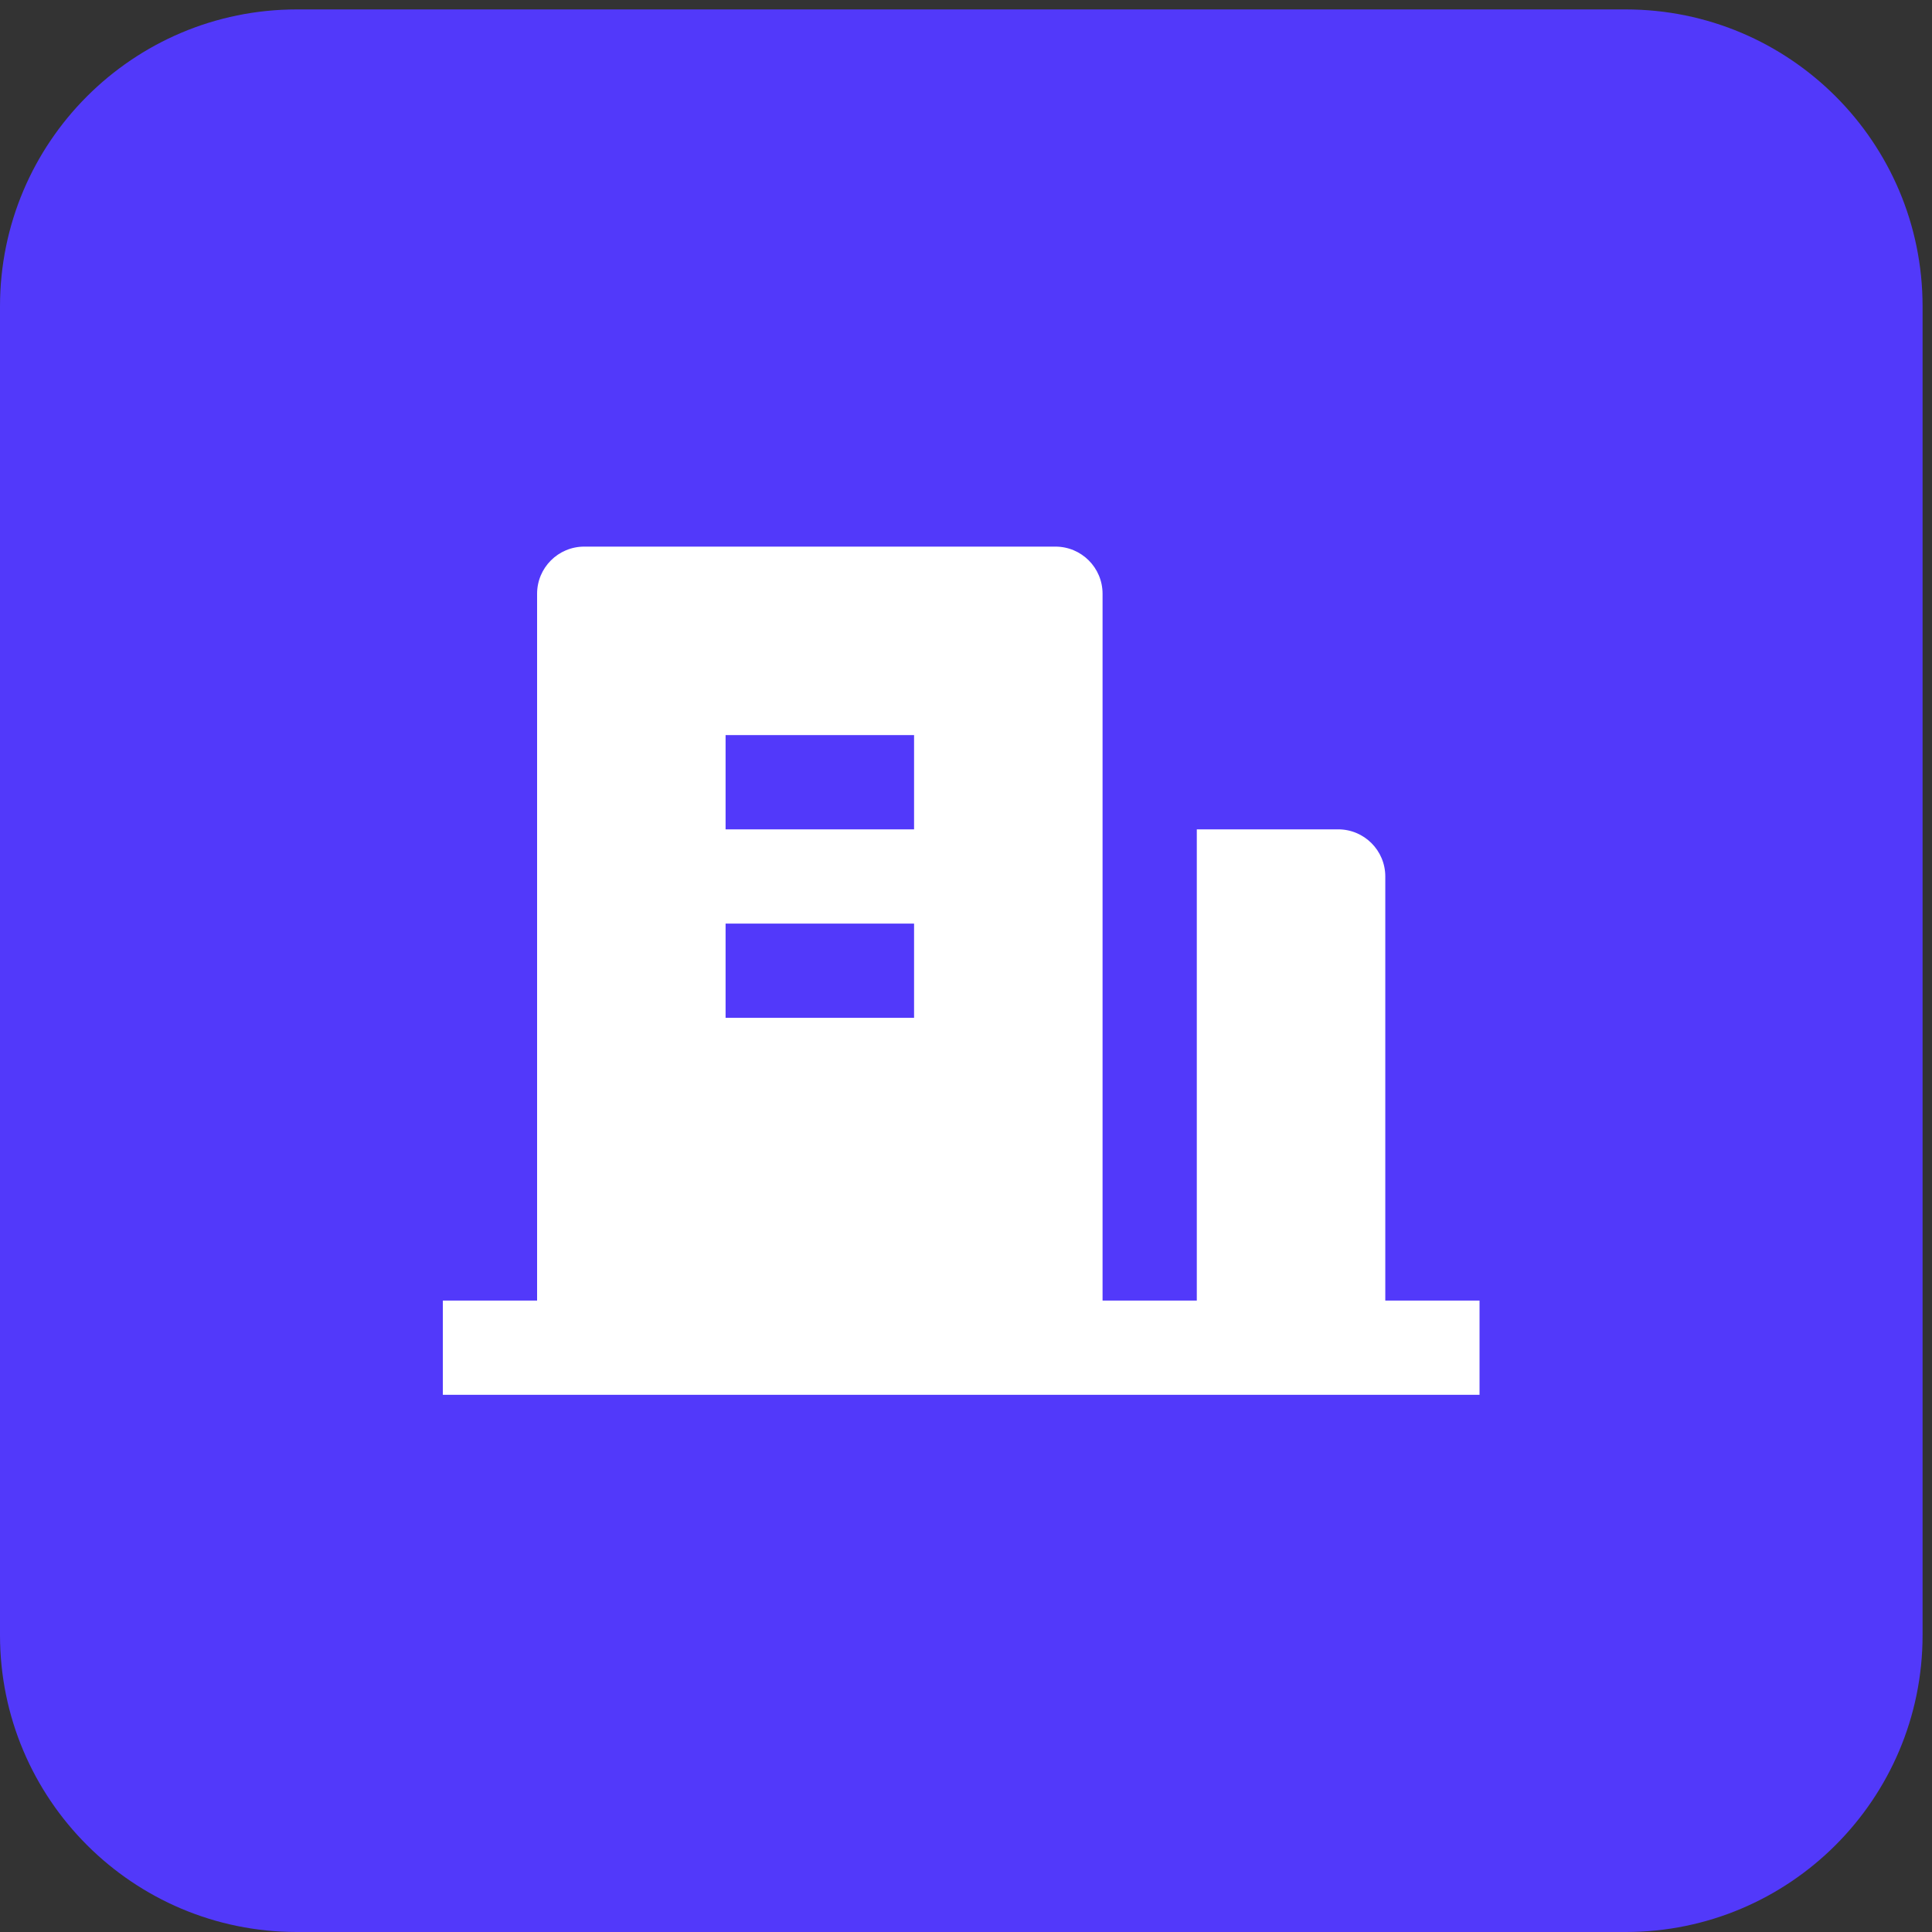
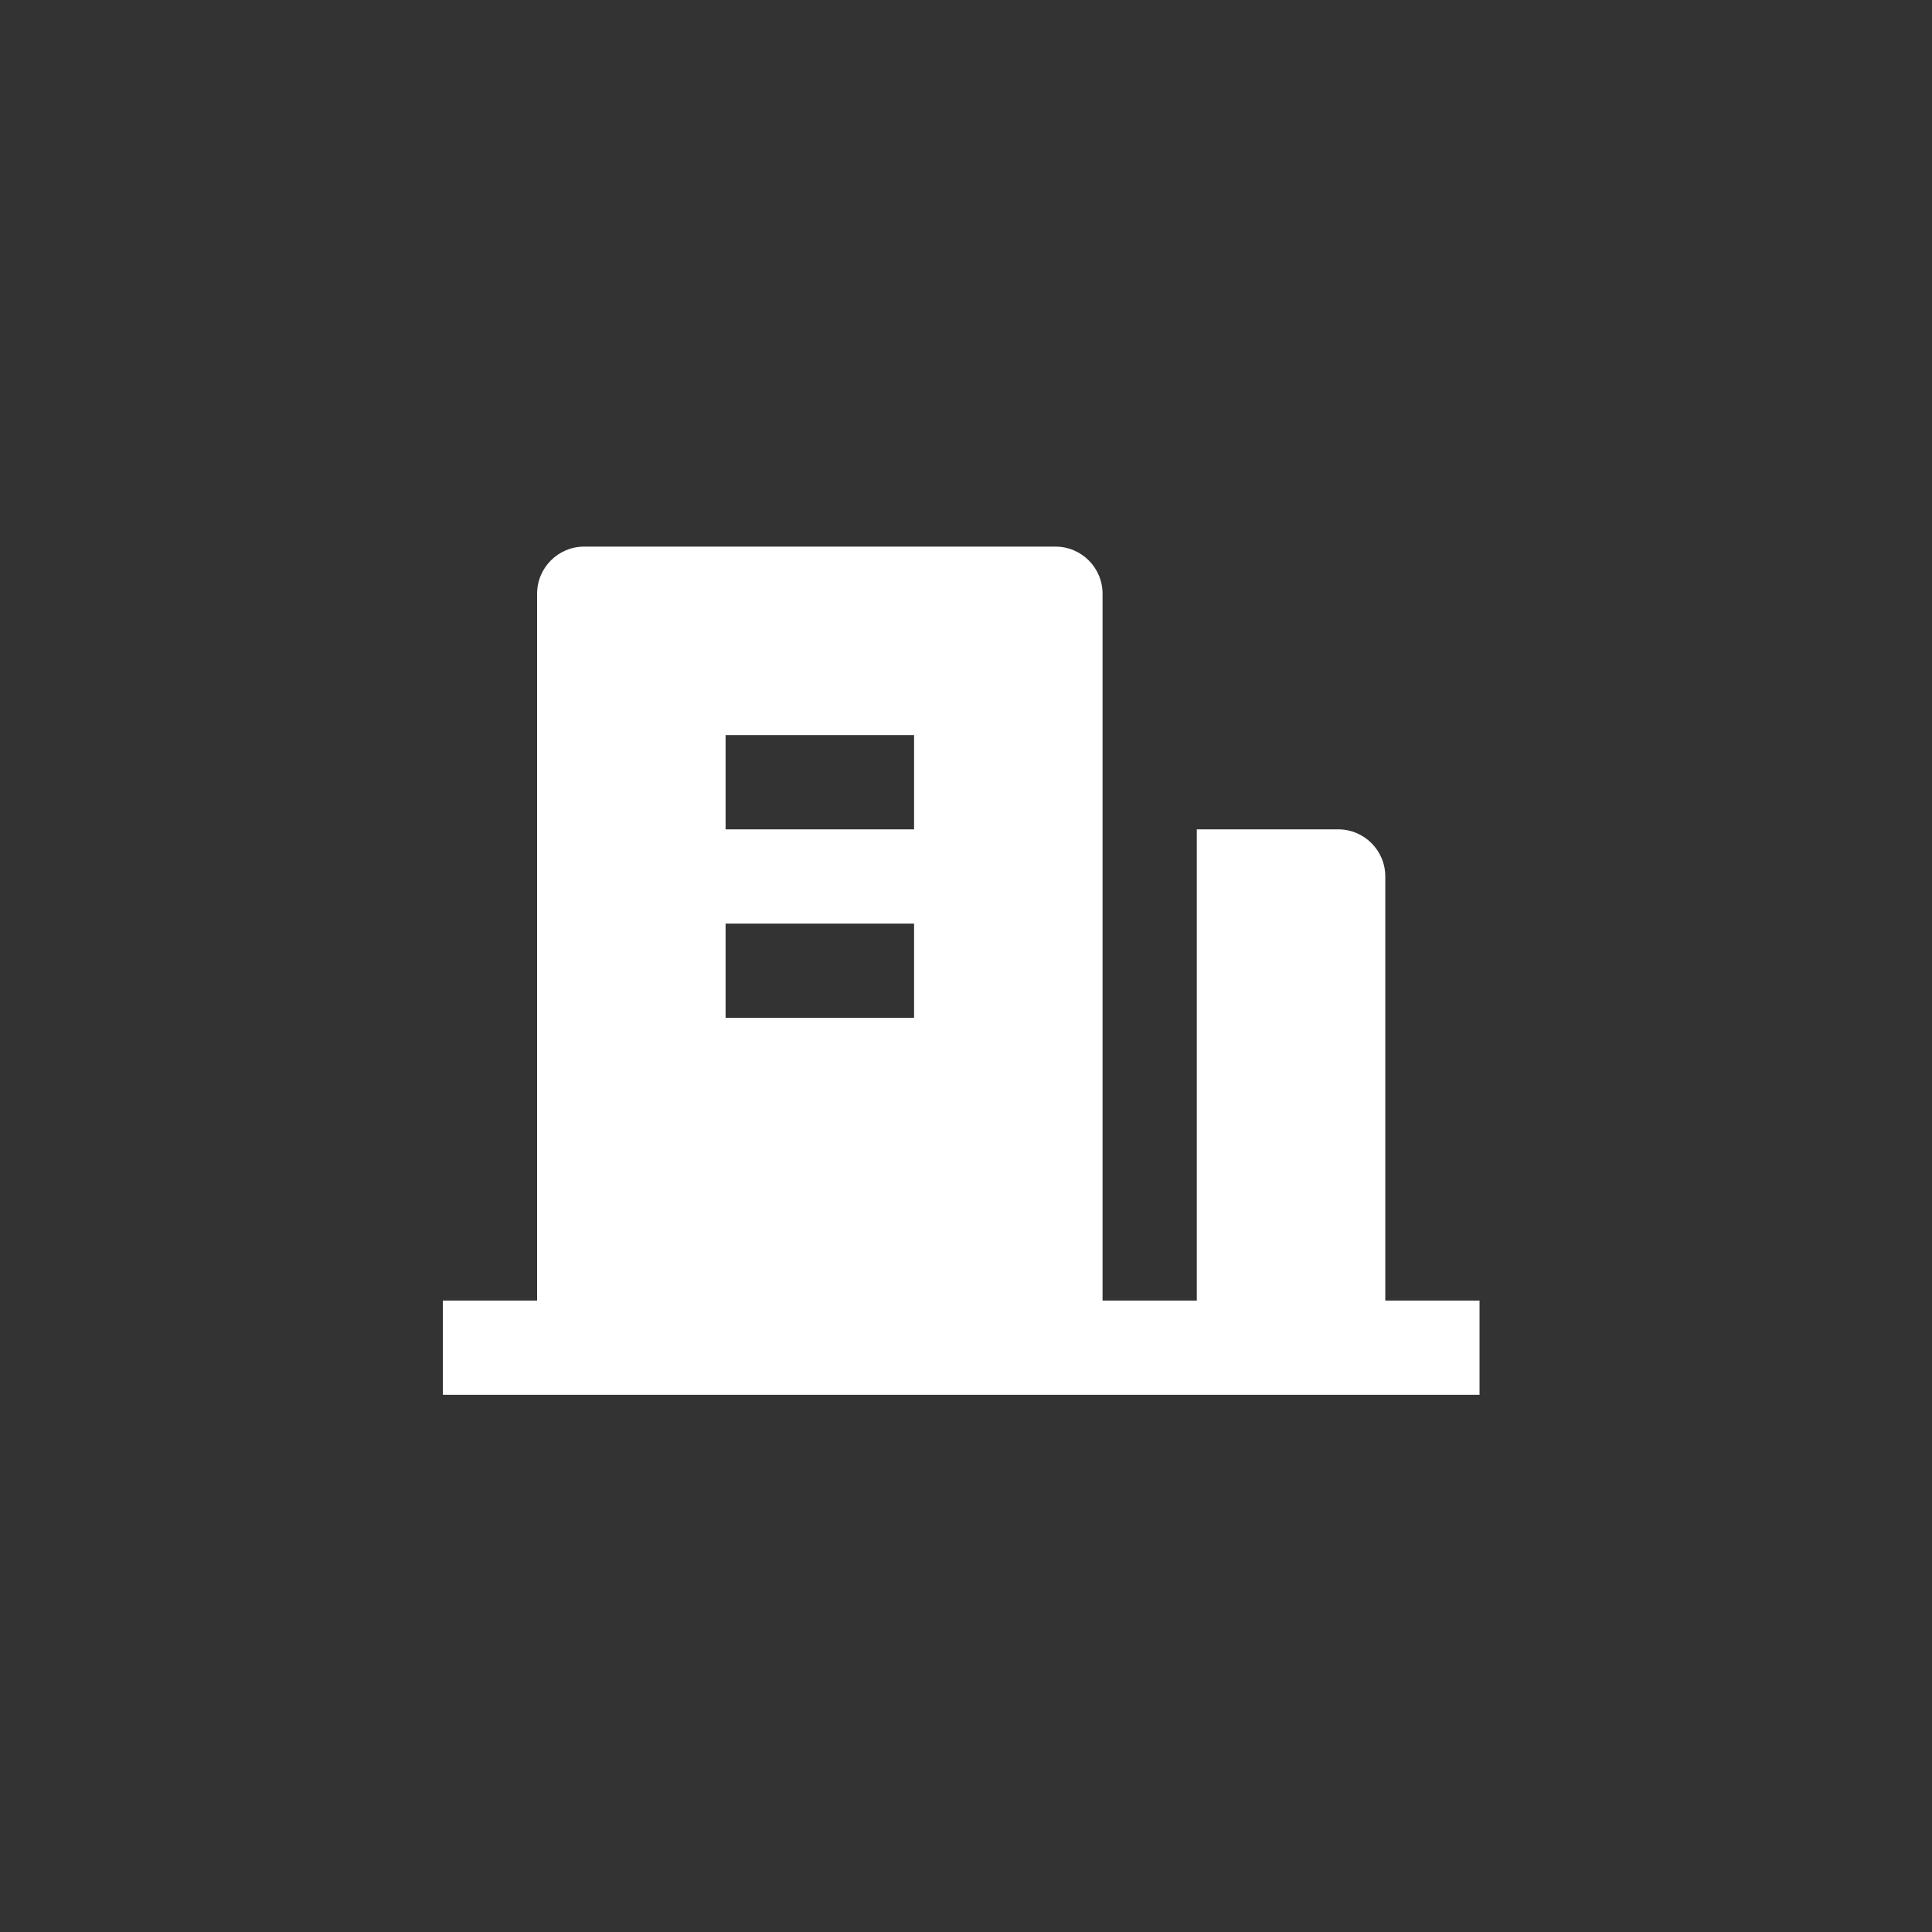
<svg xmlns="http://www.w3.org/2000/svg" width="41" height="41" viewBox="0 0 41 41" fill="none">
  <rect x="0" y="0" width="41" height="41" fill="#333333" stroke="none" />
-   <path d="M0 6.5C0 3.021 2.821 0.2 6.3 0.2H34.5C37.979 0.2 40.8 3.021 40.8 6.5V34.7C40.8 38.179 37.979 41 34.5 41H6.3C2.821 41 0 38.179 0 34.7V6.5Z" fill="#5239FA" />
-   <path d="M29.398 27.6H31.398V29.6H9.398V27.6H11.398V12.6C11.398 12.048 11.846 11.6 12.398 11.6H22.398C22.951 11.6 23.398 12.048 23.398 12.6V27.6H25.398V17.6H28.398C28.951 17.6 29.398 18.048 29.398 18.6V27.6ZM15.398 19.6V21.6H19.398V19.6H15.398ZM15.398 15.6V17.6H19.398V15.6H15.398Z" fill="white" />
+   <path d="M29.398 27.6H31.398V29.6H9.398V27.6H11.398V12.6C11.398 12.048 11.846 11.6 12.398 11.6H22.398C22.951 11.6 23.398 12.048 23.398 12.6V27.6H25.398V17.6H28.398C28.951 17.6 29.398 18.048 29.398 18.6V27.6ZM15.398 19.6V21.6H19.398V19.6H15.398ZM15.398 15.6V17.6H19.398V15.6H15.398" fill="white" />
</svg>